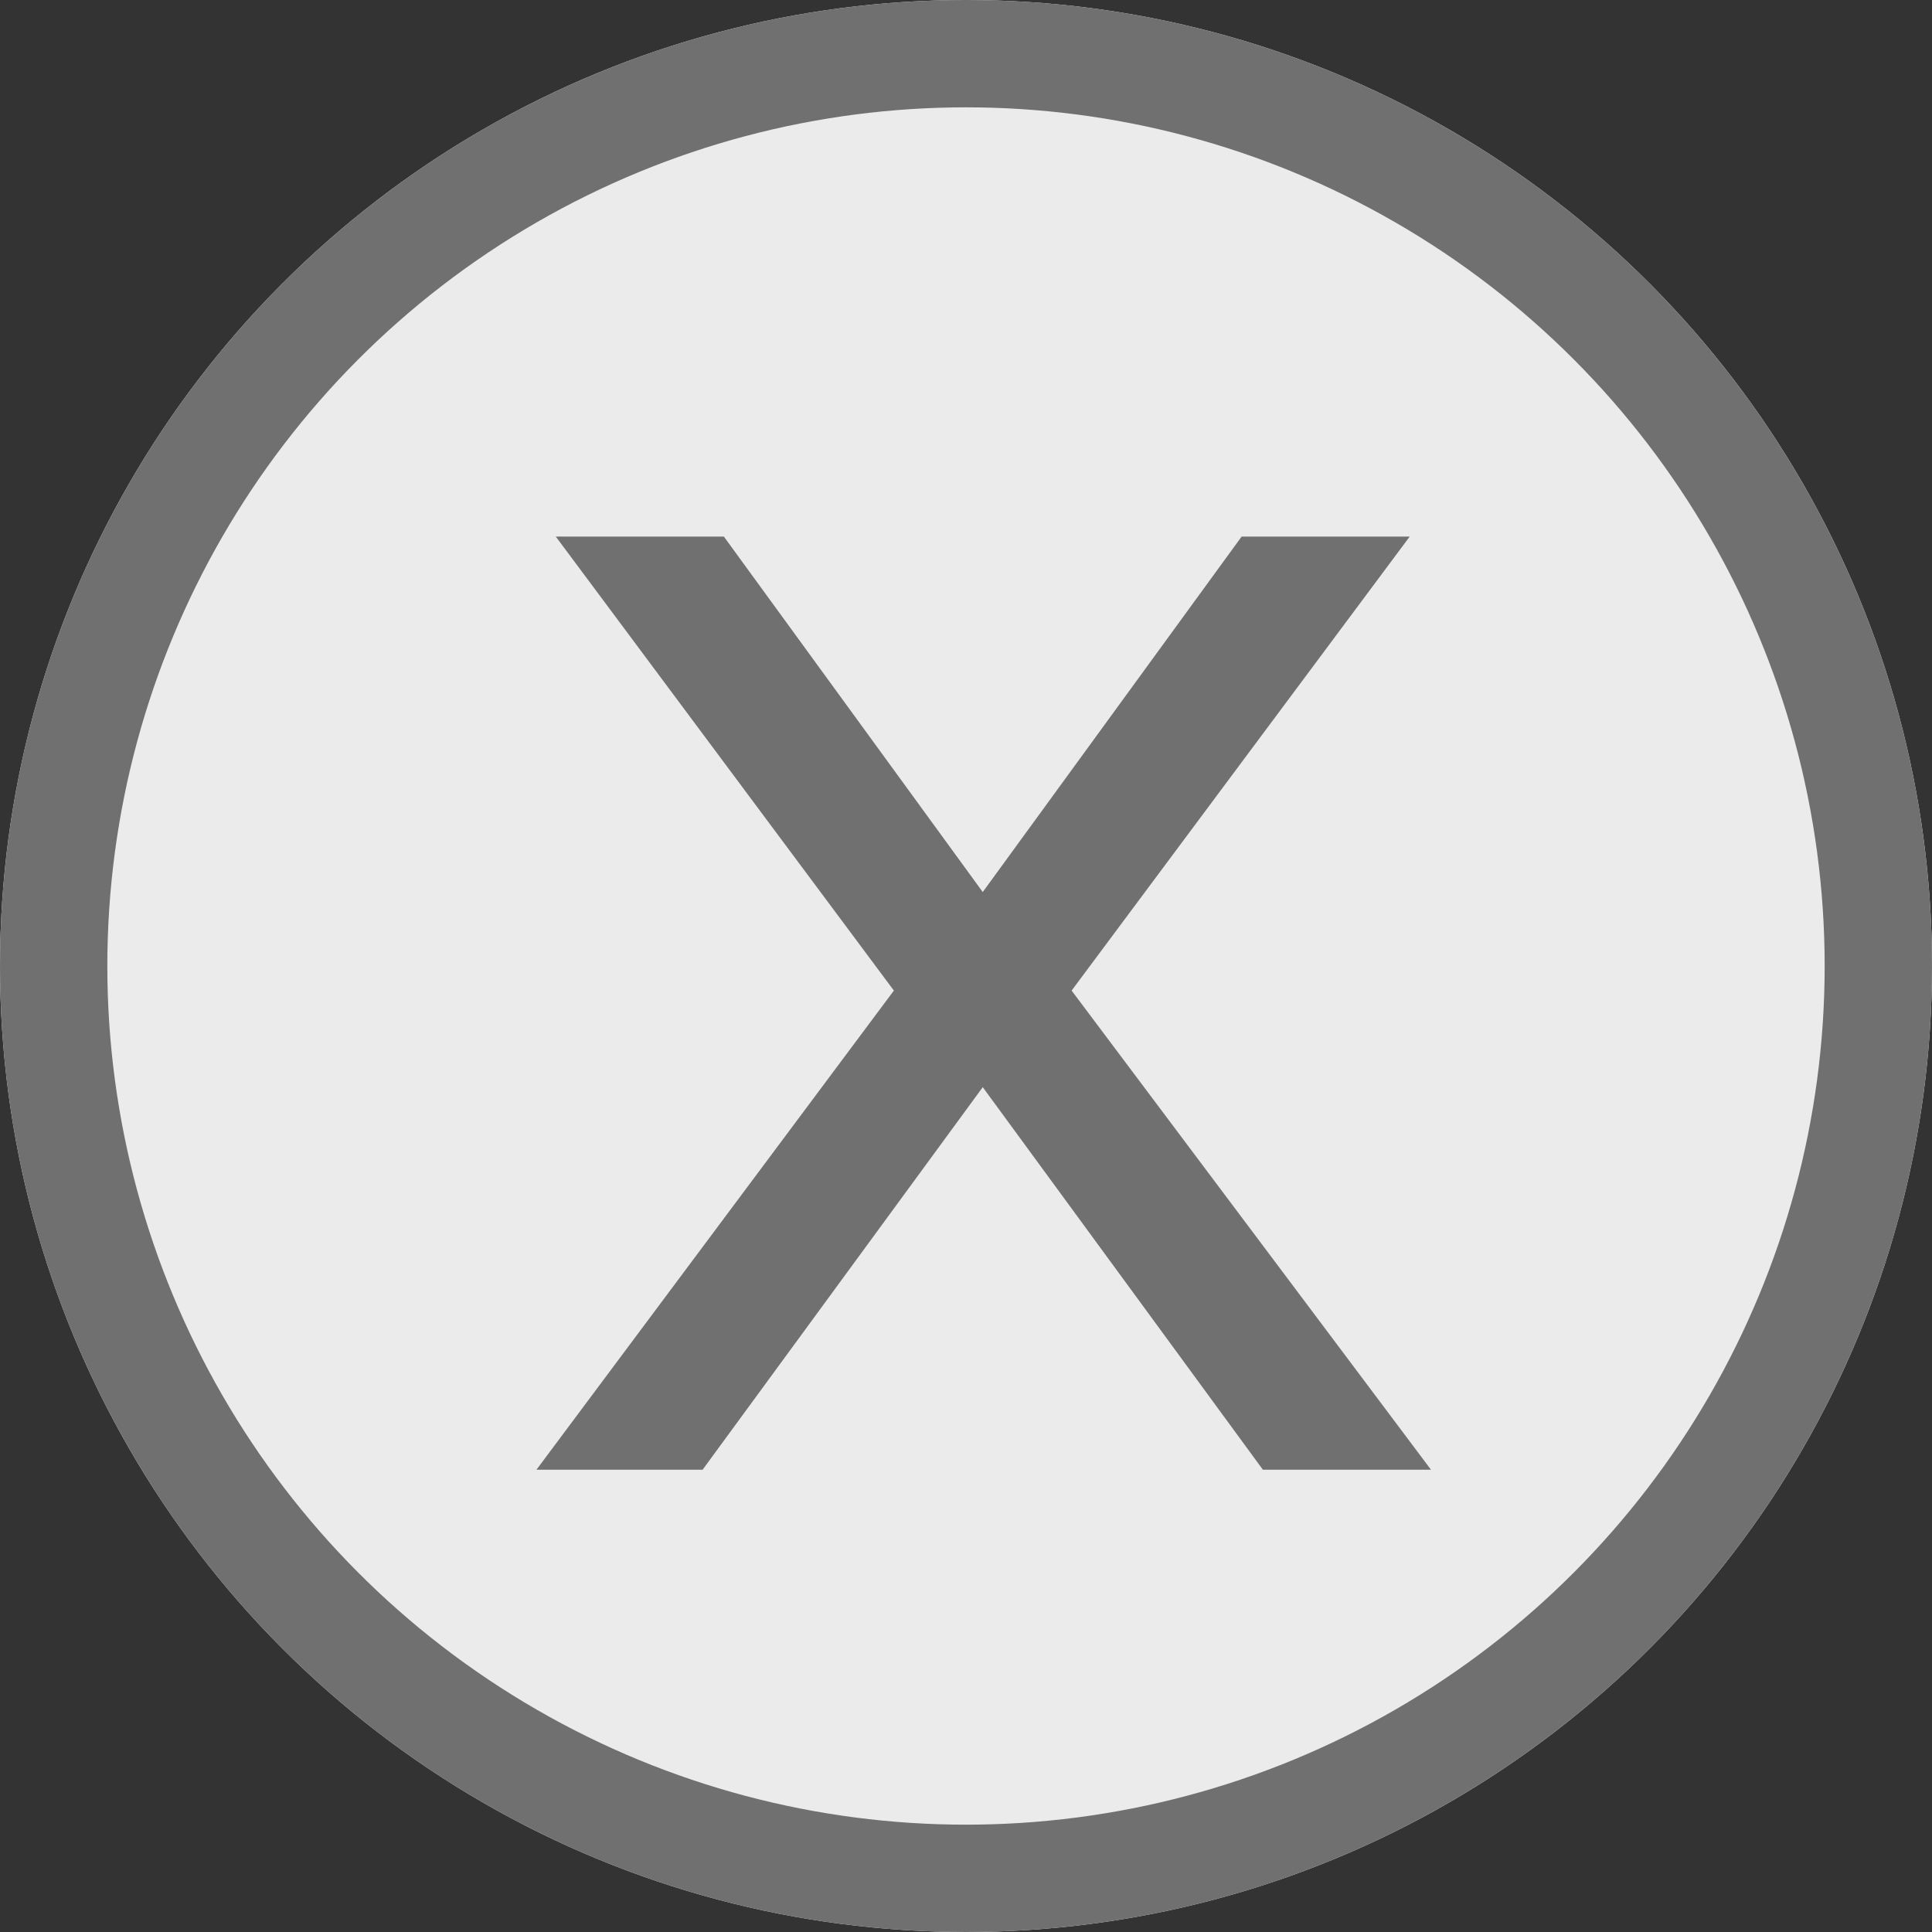
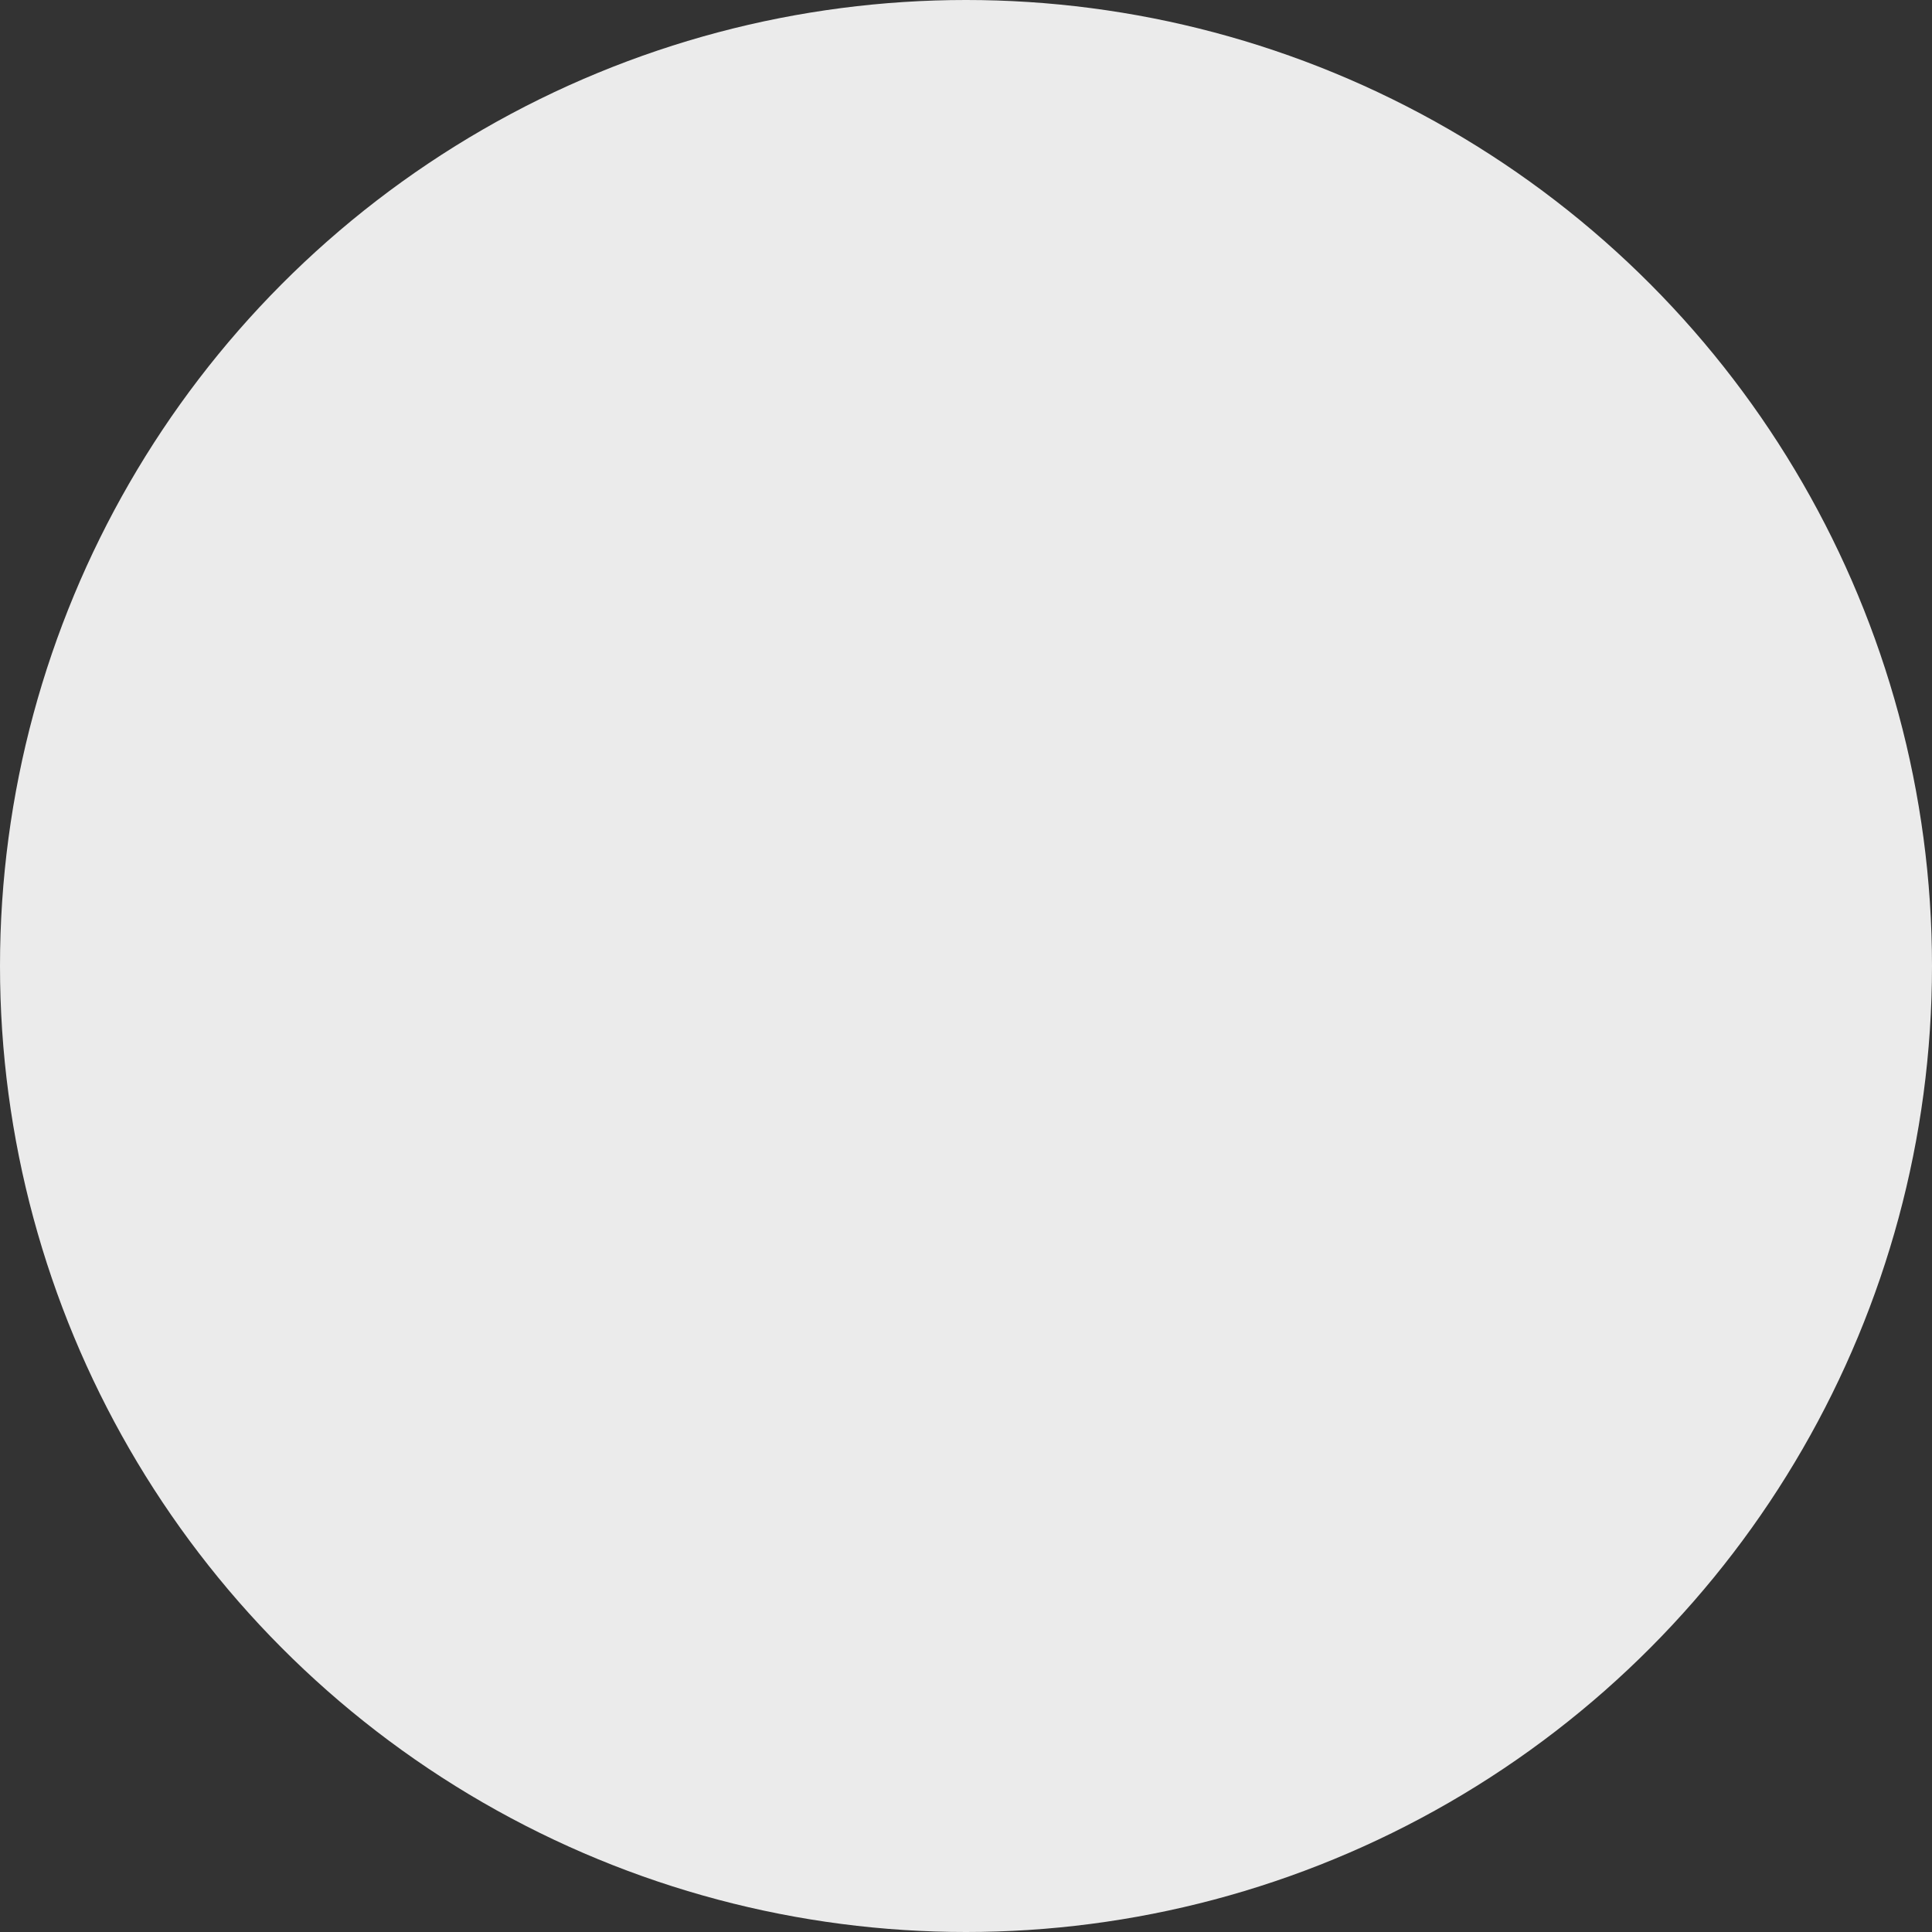
<svg xmlns="http://www.w3.org/2000/svg" width="18" height="18" viewBox="0 0 18 18">
  <rect x="0" y="0" width="18" height="18" fill="#333333" stroke="none" />
  <g id="Group_1250" data-name="Group 1250" transform="translate(-1893 -53.168)">
    <g id="Ellipse_43" data-name="Ellipse 43" transform="translate(1893 53.168)" fill="#ebebeb" stroke="#707070" stroke-width="1">
      <circle cx="9" cy="9" r="9" stroke="none" />
-       <circle cx="9" cy="9" r="8.5" fill="none" />
    </g>
-     <path id="Path_4479" data-name="Path 4479" d="M4.176,0,.828-4.464l3.15-4.23H2.412L0-5.382-2.412-8.694H-3.978l3.15,4.23L-4.158,0H-2.61L0-3.564,2.61,0Z" transform="translate(1902.156 66.861)" fill="#707070" />
  </g>
</svg>